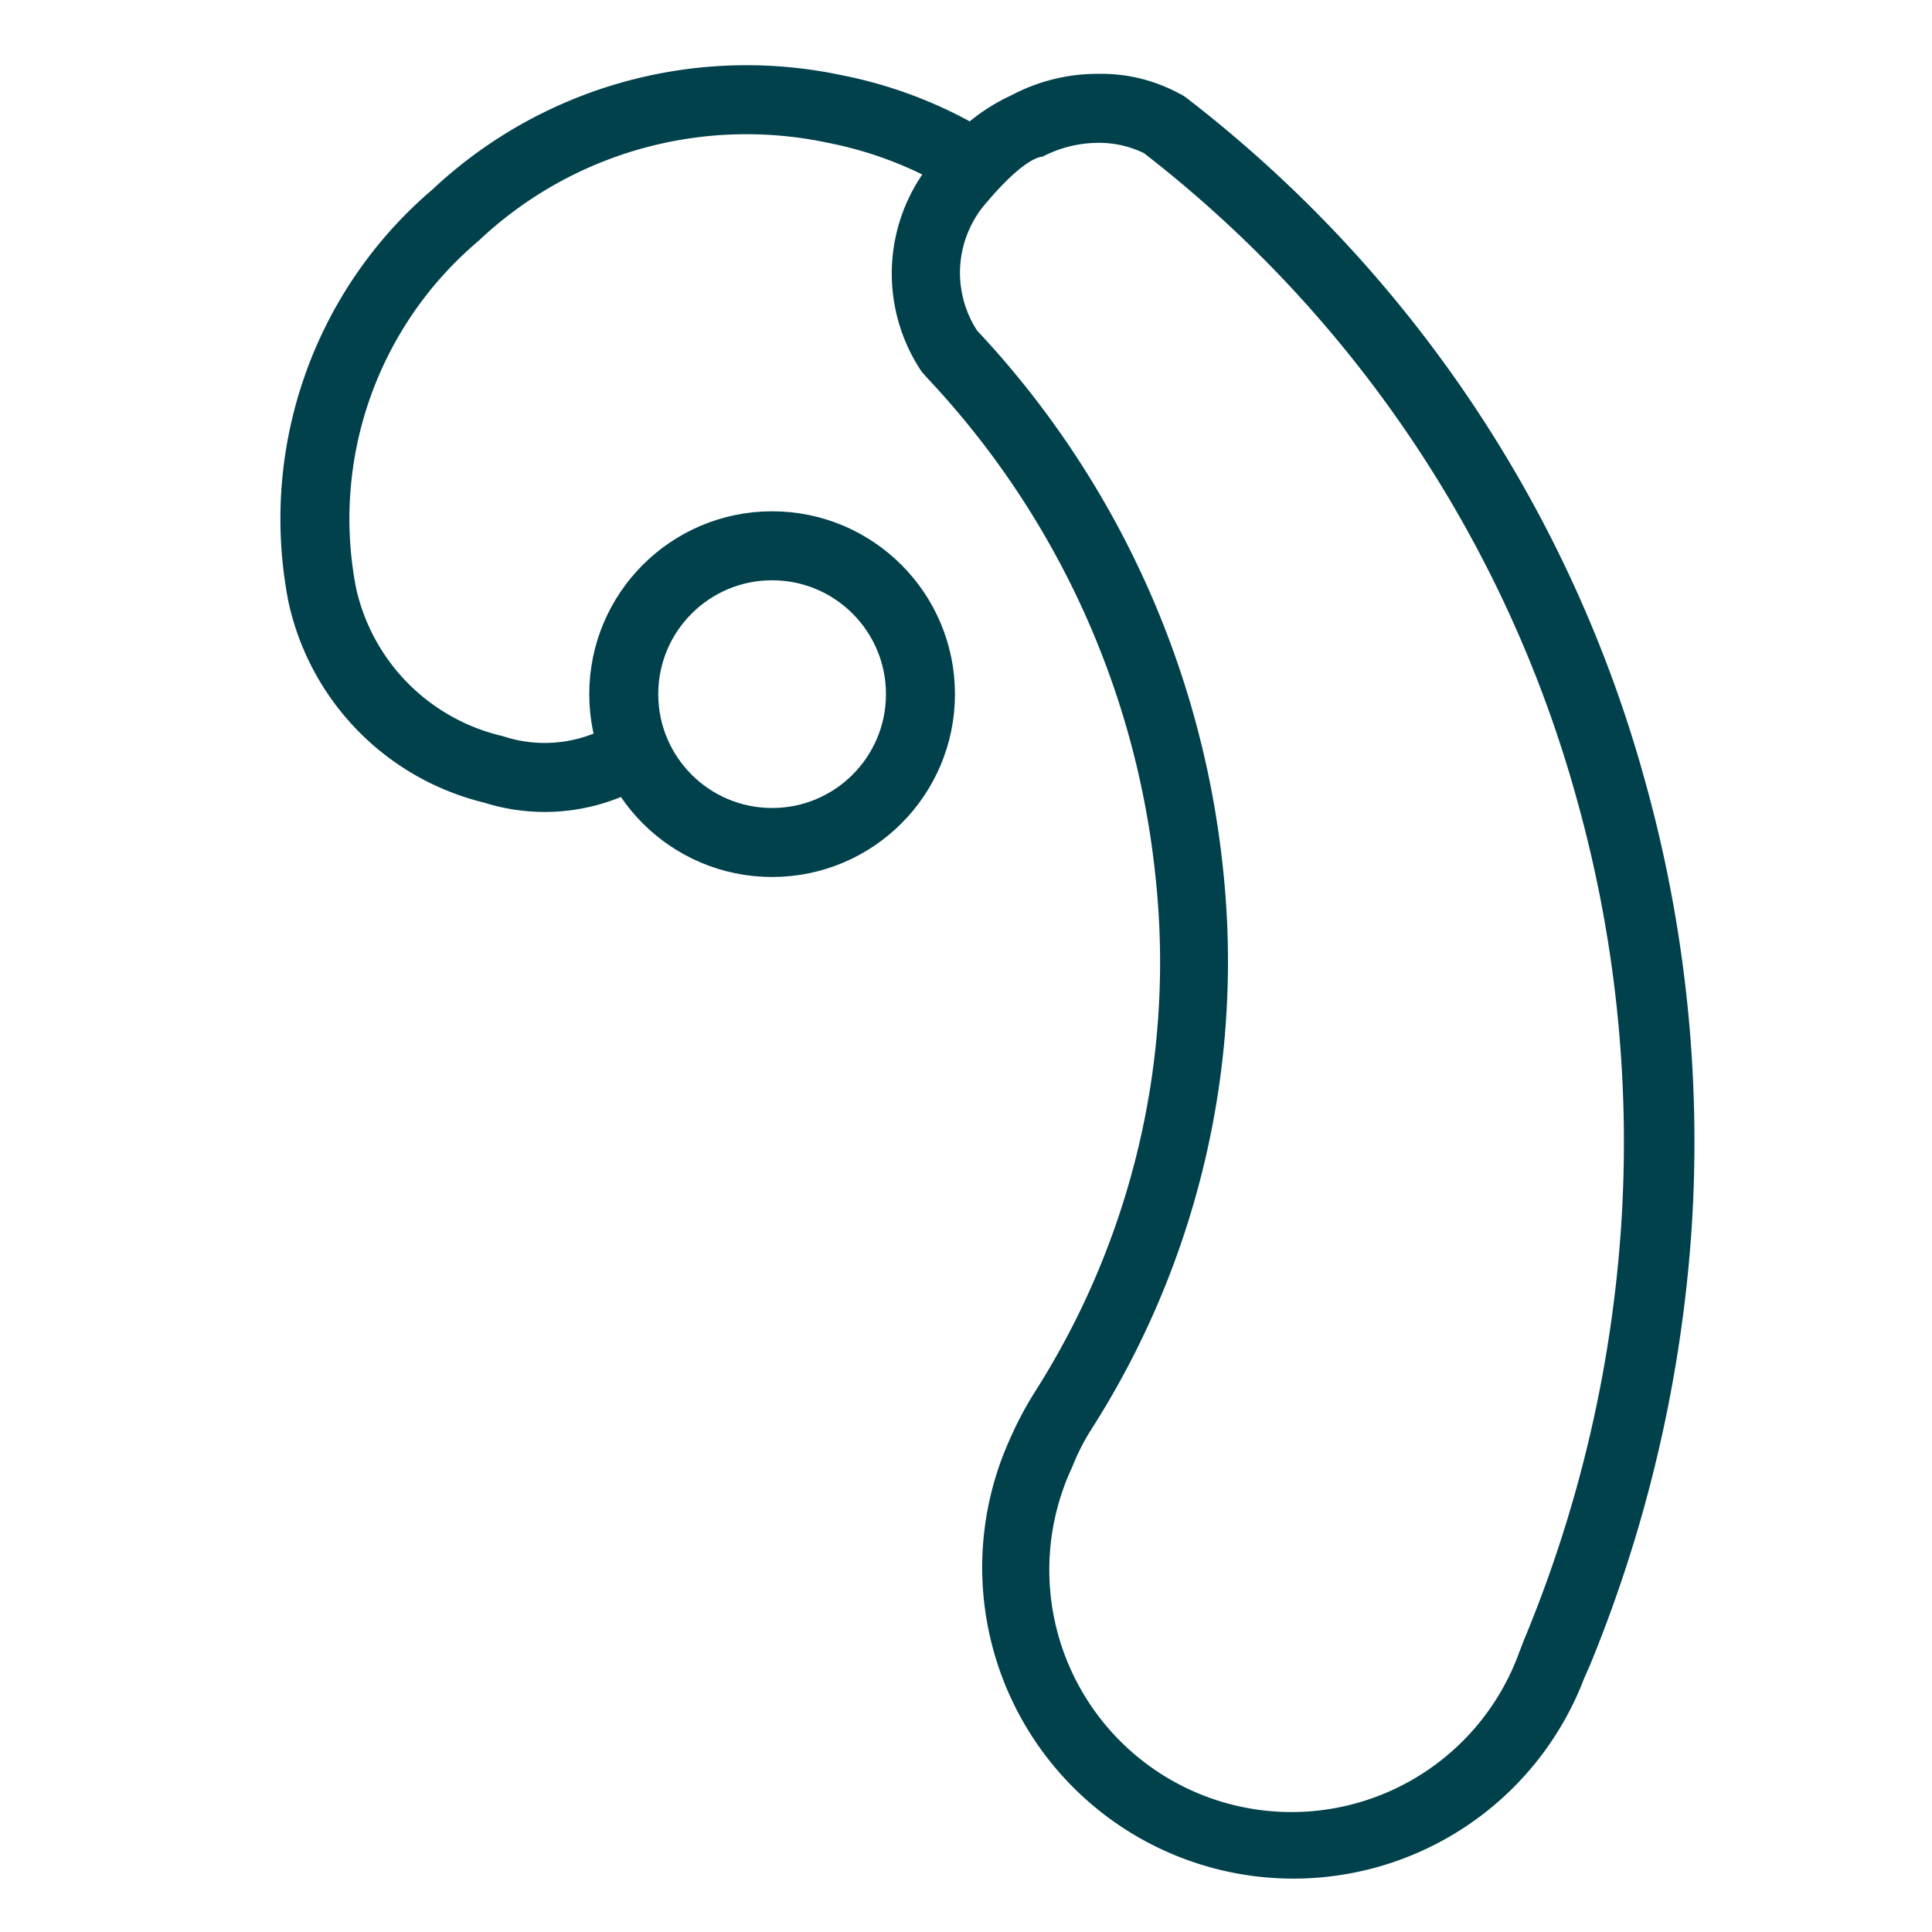
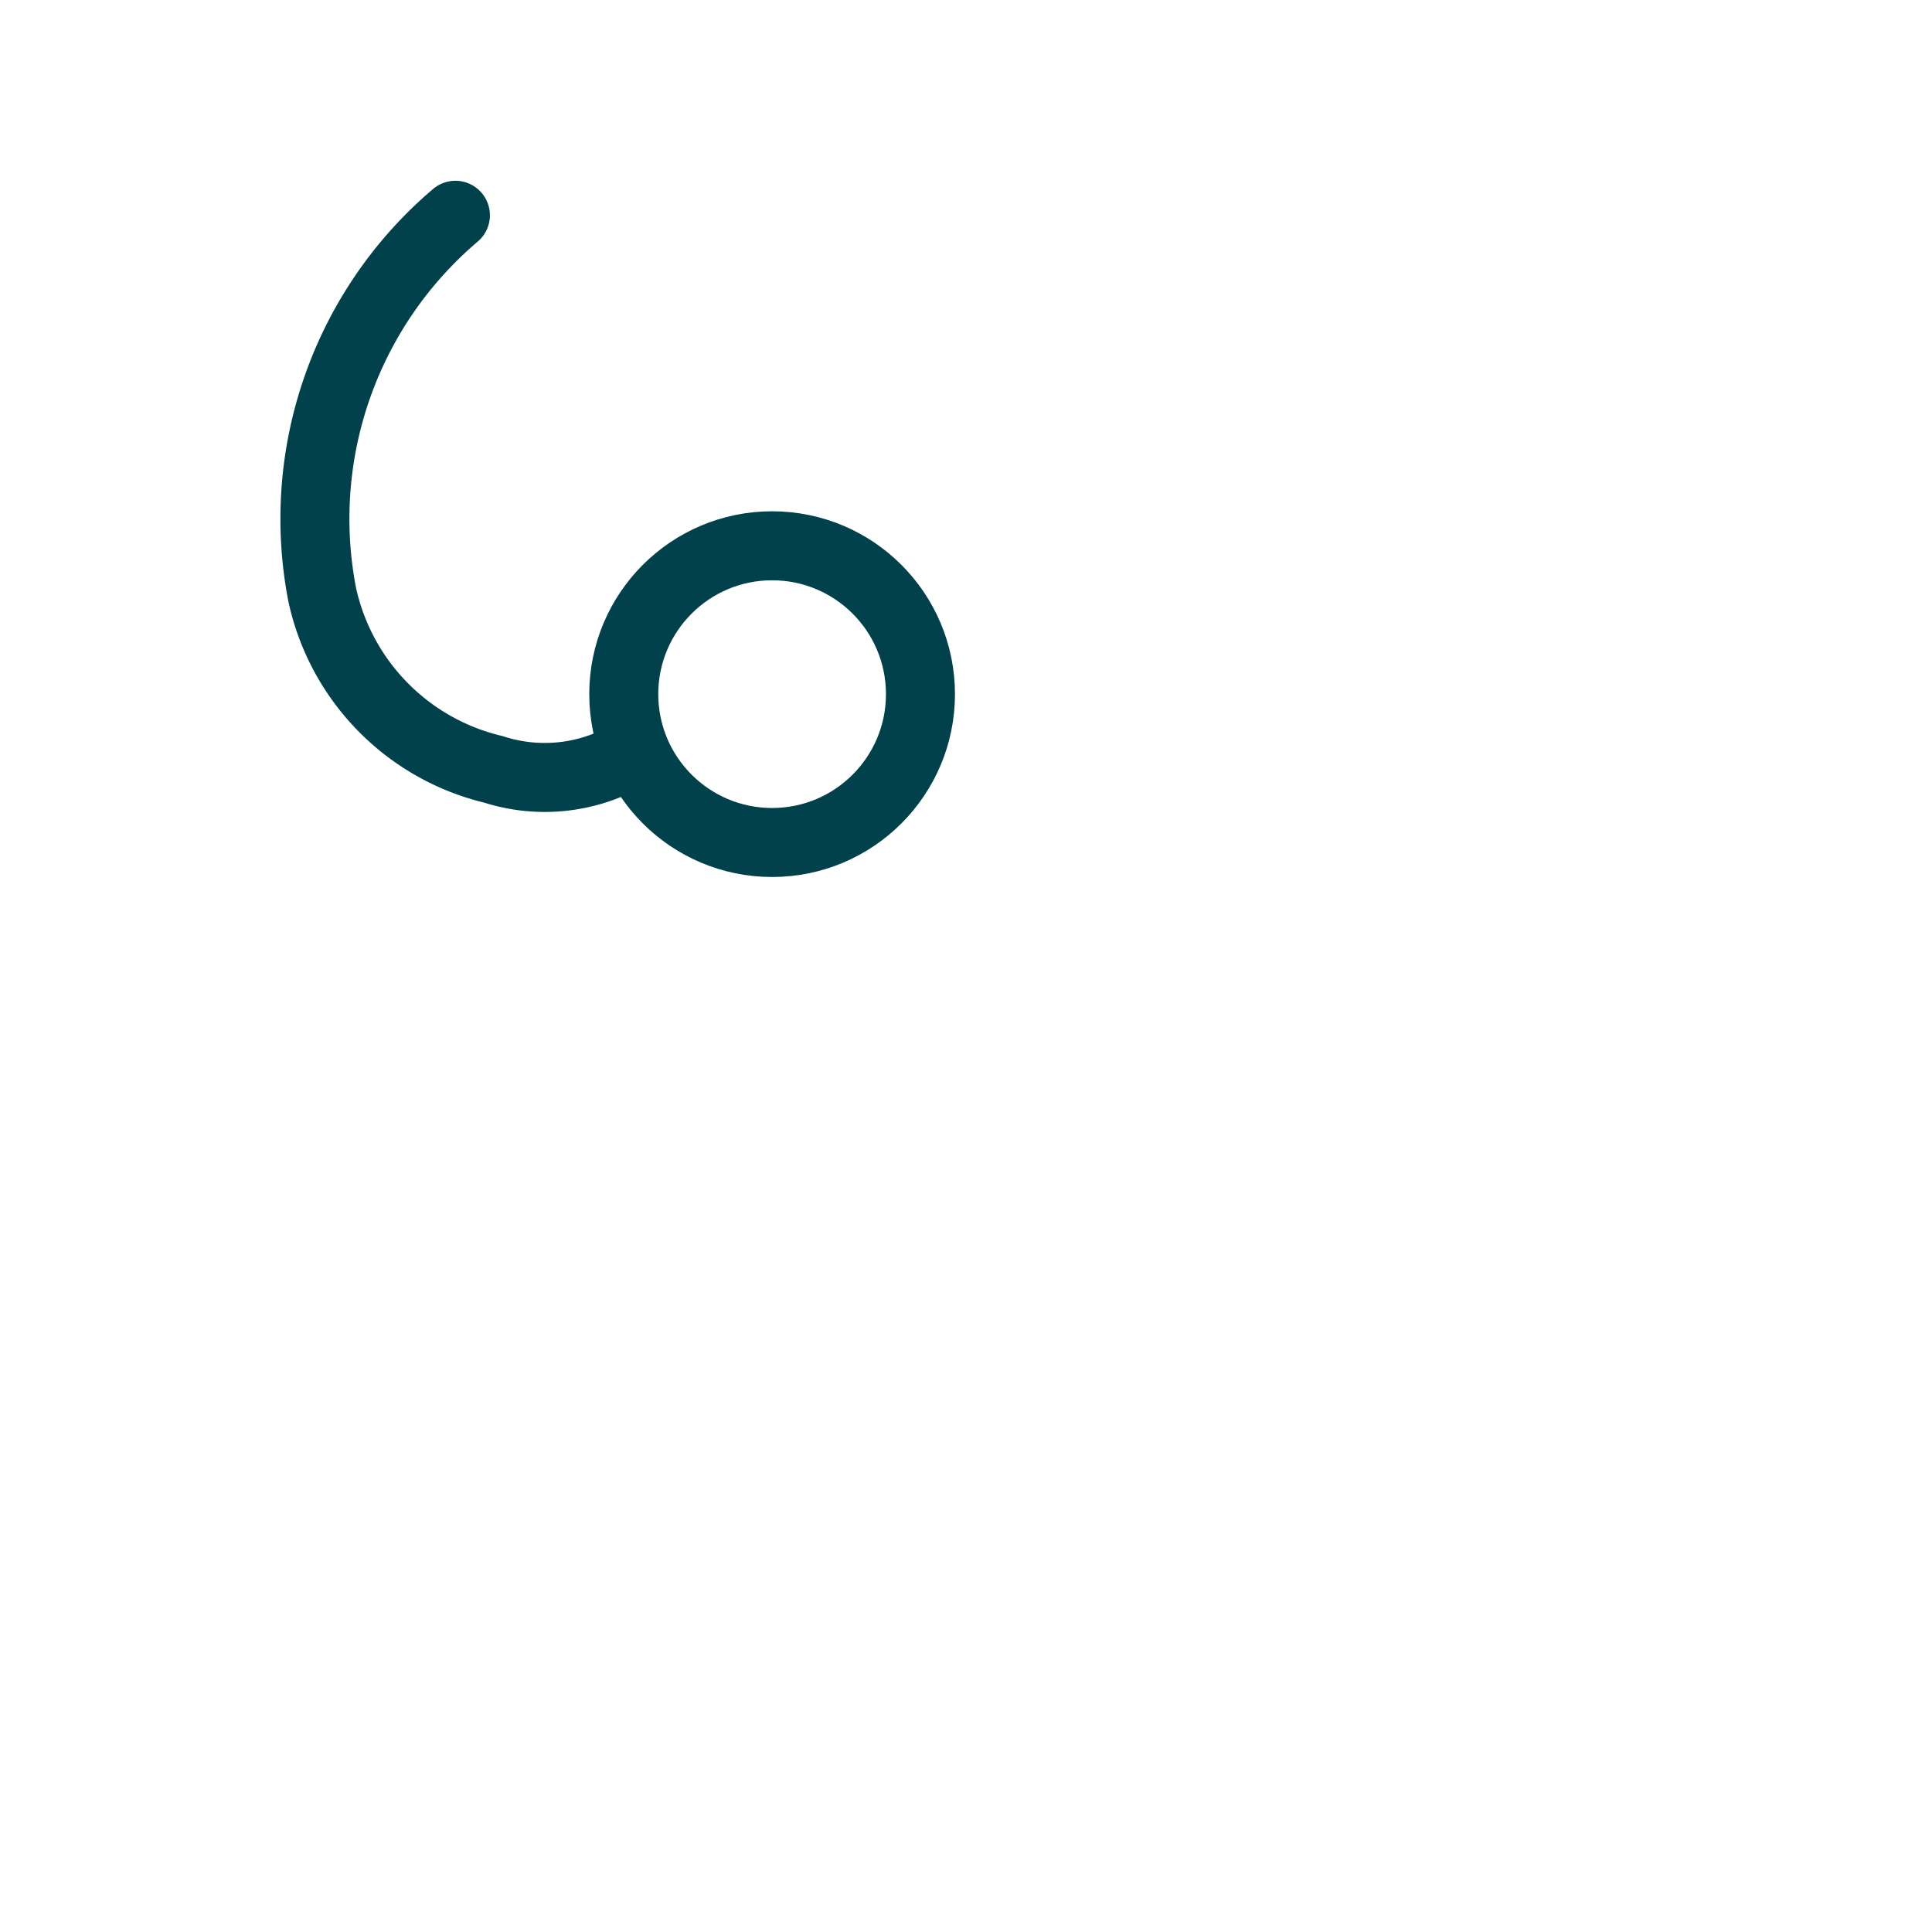
<svg xmlns="http://www.w3.org/2000/svg" id="Ebene_1" data-name="Ebene 1" viewBox="0 0 28 28">
  <defs>
    <style>.cls-1{fill:#00414c;}.cls-2{fill:none;stroke:#00414c;stroke-linecap:round;stroke-linejoin:round;}</style>
  </defs>
-   <path class="cls-1" d="M15.91,2.07a1.49,1.49,0,0,1,.67.15,17.84,17.84,0,0,1,6.28,9.39,18.45,18.45,0,0,1,.64,6.08,18.92,18.92,0,0,1-1.41,6.07l-.07.18a3.51,3.51,0,1,1-6.48-2.68,3.15,3.15,0,0,1,.28-.55,12.59,12.59,0,0,0,1.91-8.07,13.43,13.43,0,0,0-3.57-7.85,1.54,1.54,0,0,1,.16-1.88h0s.5-.61.79-.64a1.77,1.77,0,0,1,.8-.2m0-1a2.66,2.66,0,0,0-1.25.31h0a2.83,2.83,0,0,0-1.1.9h0a2.55,2.55,0,0,0-.2,3.11l.08.09a12.4,12.4,0,0,1,3.31,7.26A11.59,11.59,0,0,1,15,20.17a5.23,5.23,0,0,0-.37.7,4.51,4.51,0,1,0,8.33,3.45l.08-.18a20.21,20.21,0,0,0,1.48-6.39,19.45,19.45,0,0,0-.67-6.4,18.78,18.78,0,0,0-6.64-9.92.57.57,0,0,0-.13-.08,2.37,2.37,0,0,0-1.15-.28Z" />
  <circle class="cls-2" cx="11.19" cy="10.06" r="2.15" />
-   <path class="cls-2" d="M9,11a2.42,2.42,0,0,1-1.85.15A3.33,3.33,0,0,1,4.67,8.62,5.77,5.77,0,0,1,6.6,3.12a6.15,6.15,0,0,1,5.5-1.54,6,6,0,0,1,1.7.61" />
+   <path class="cls-2" d="M9,11a2.42,2.42,0,0,1-1.85.15A3.33,3.33,0,0,1,4.67,8.62,5.77,5.77,0,0,1,6.6,3.12" />
</svg>